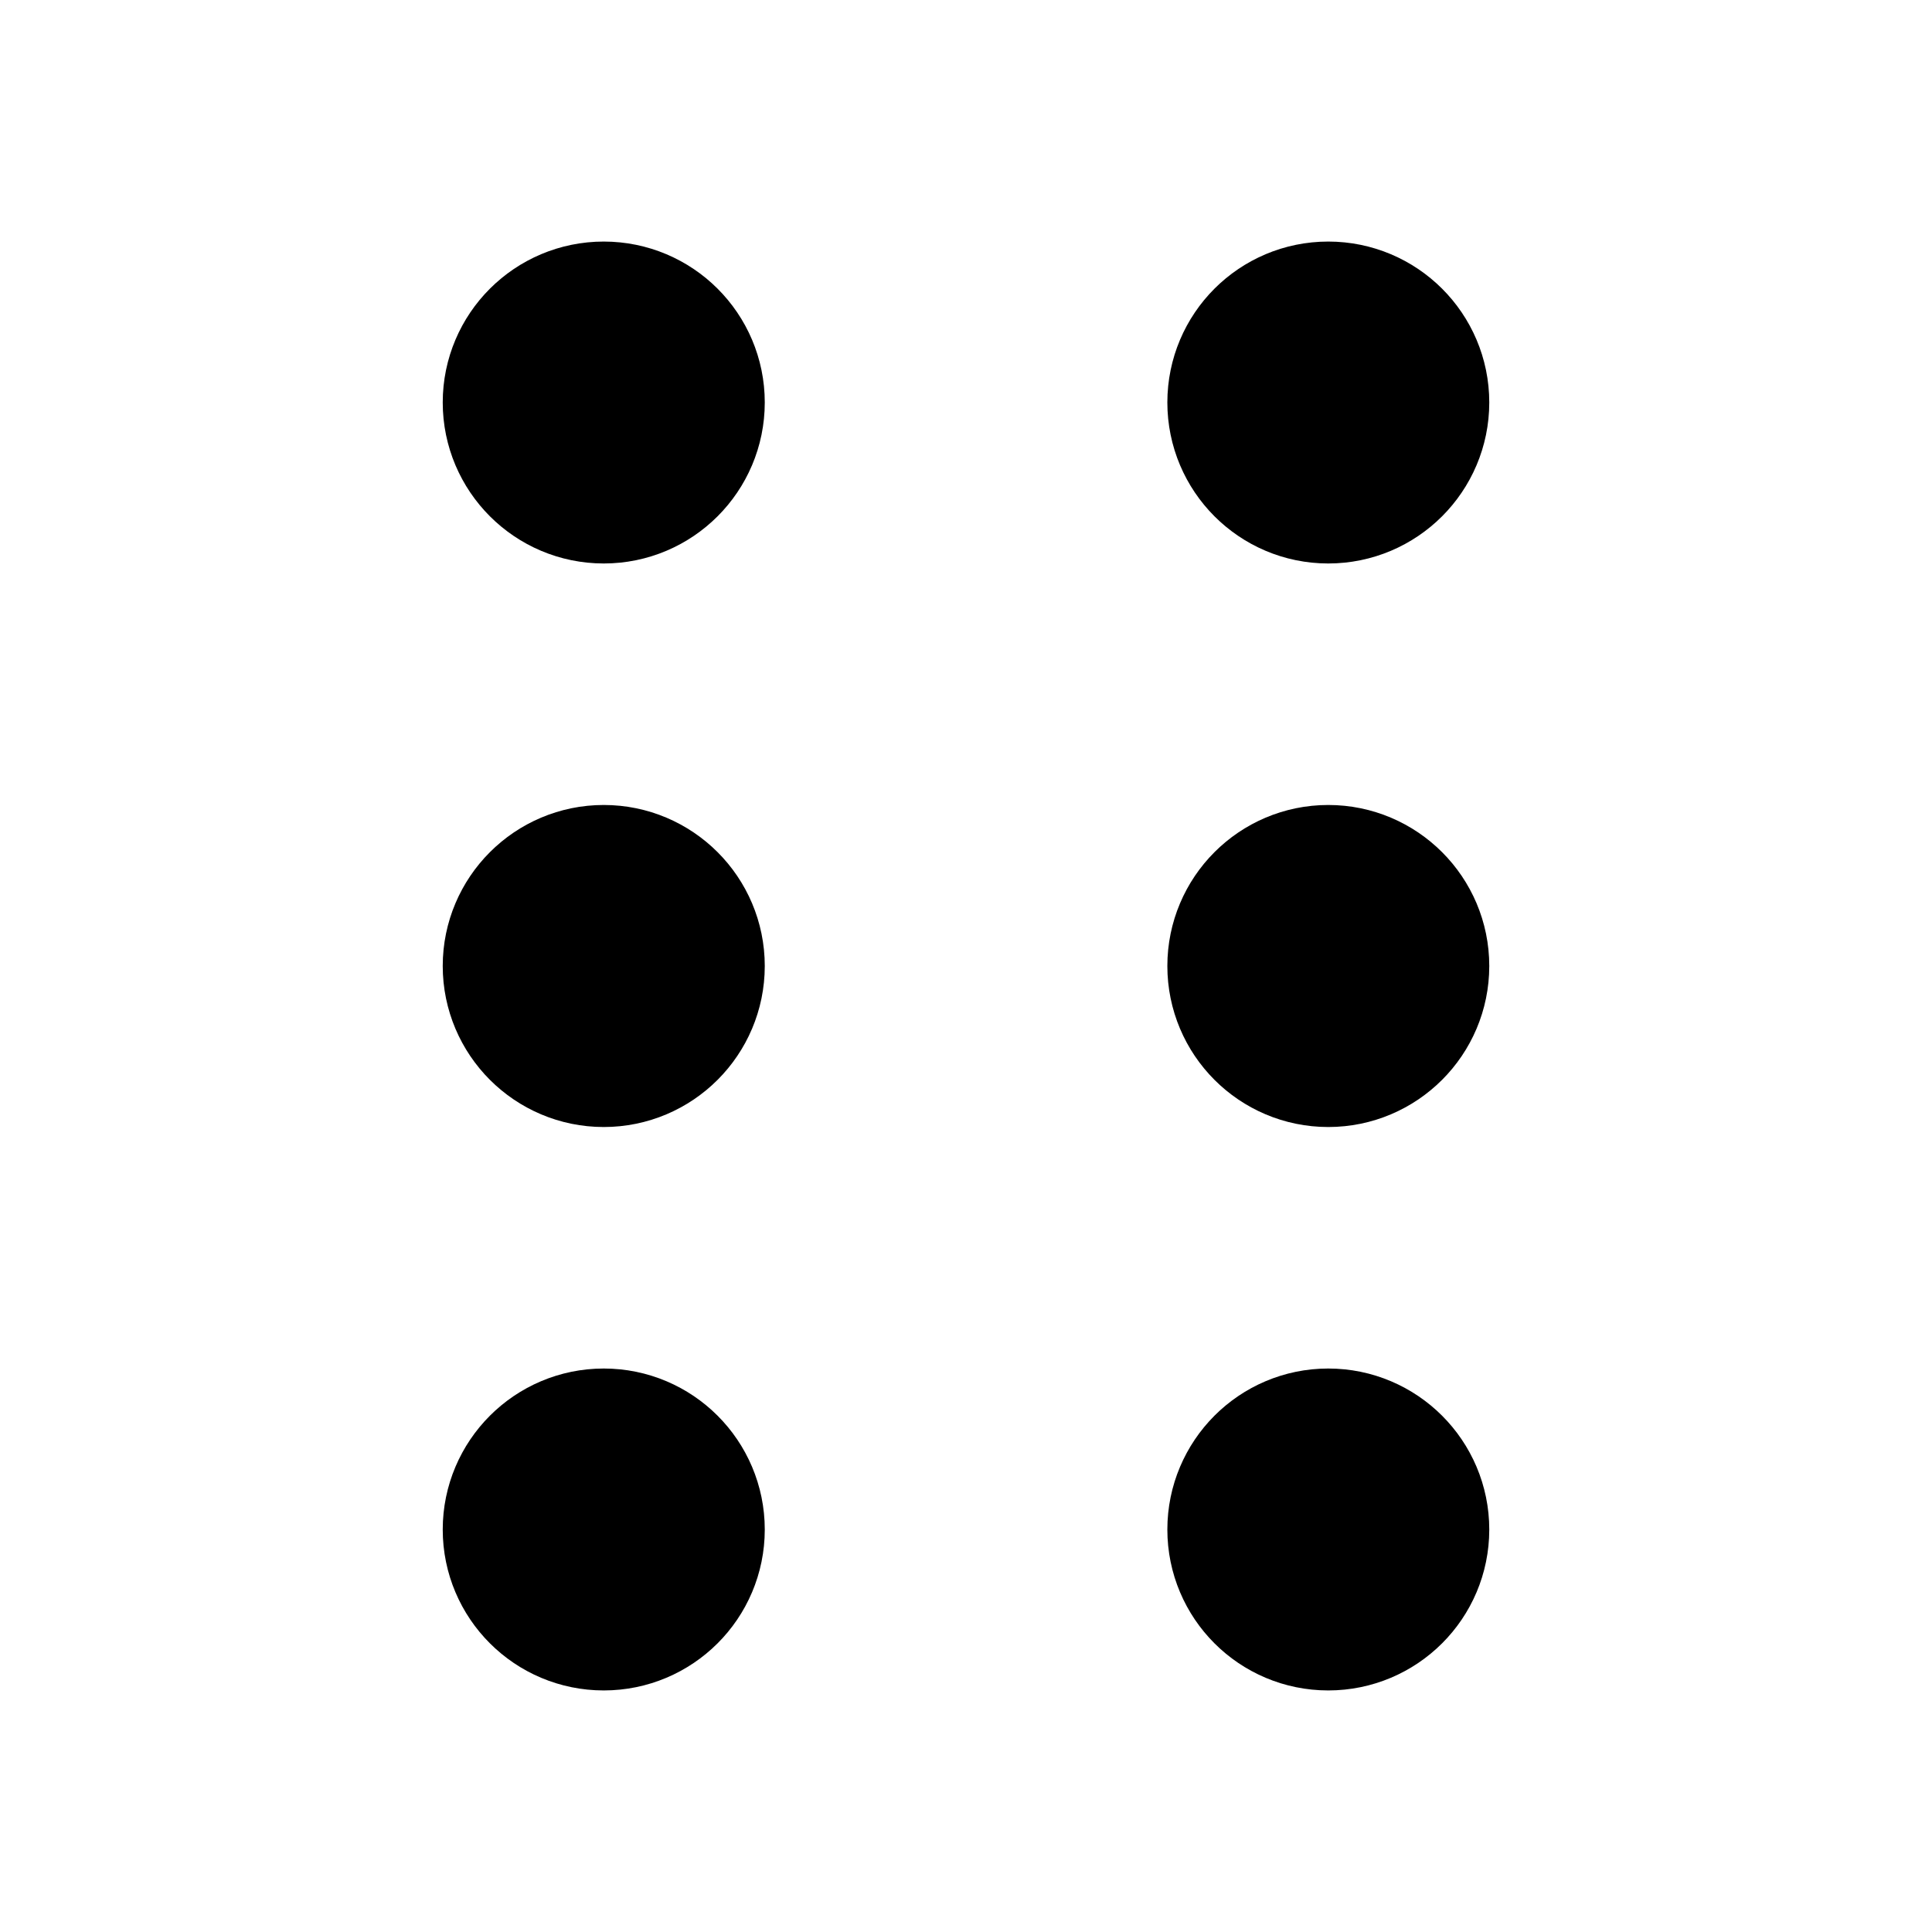
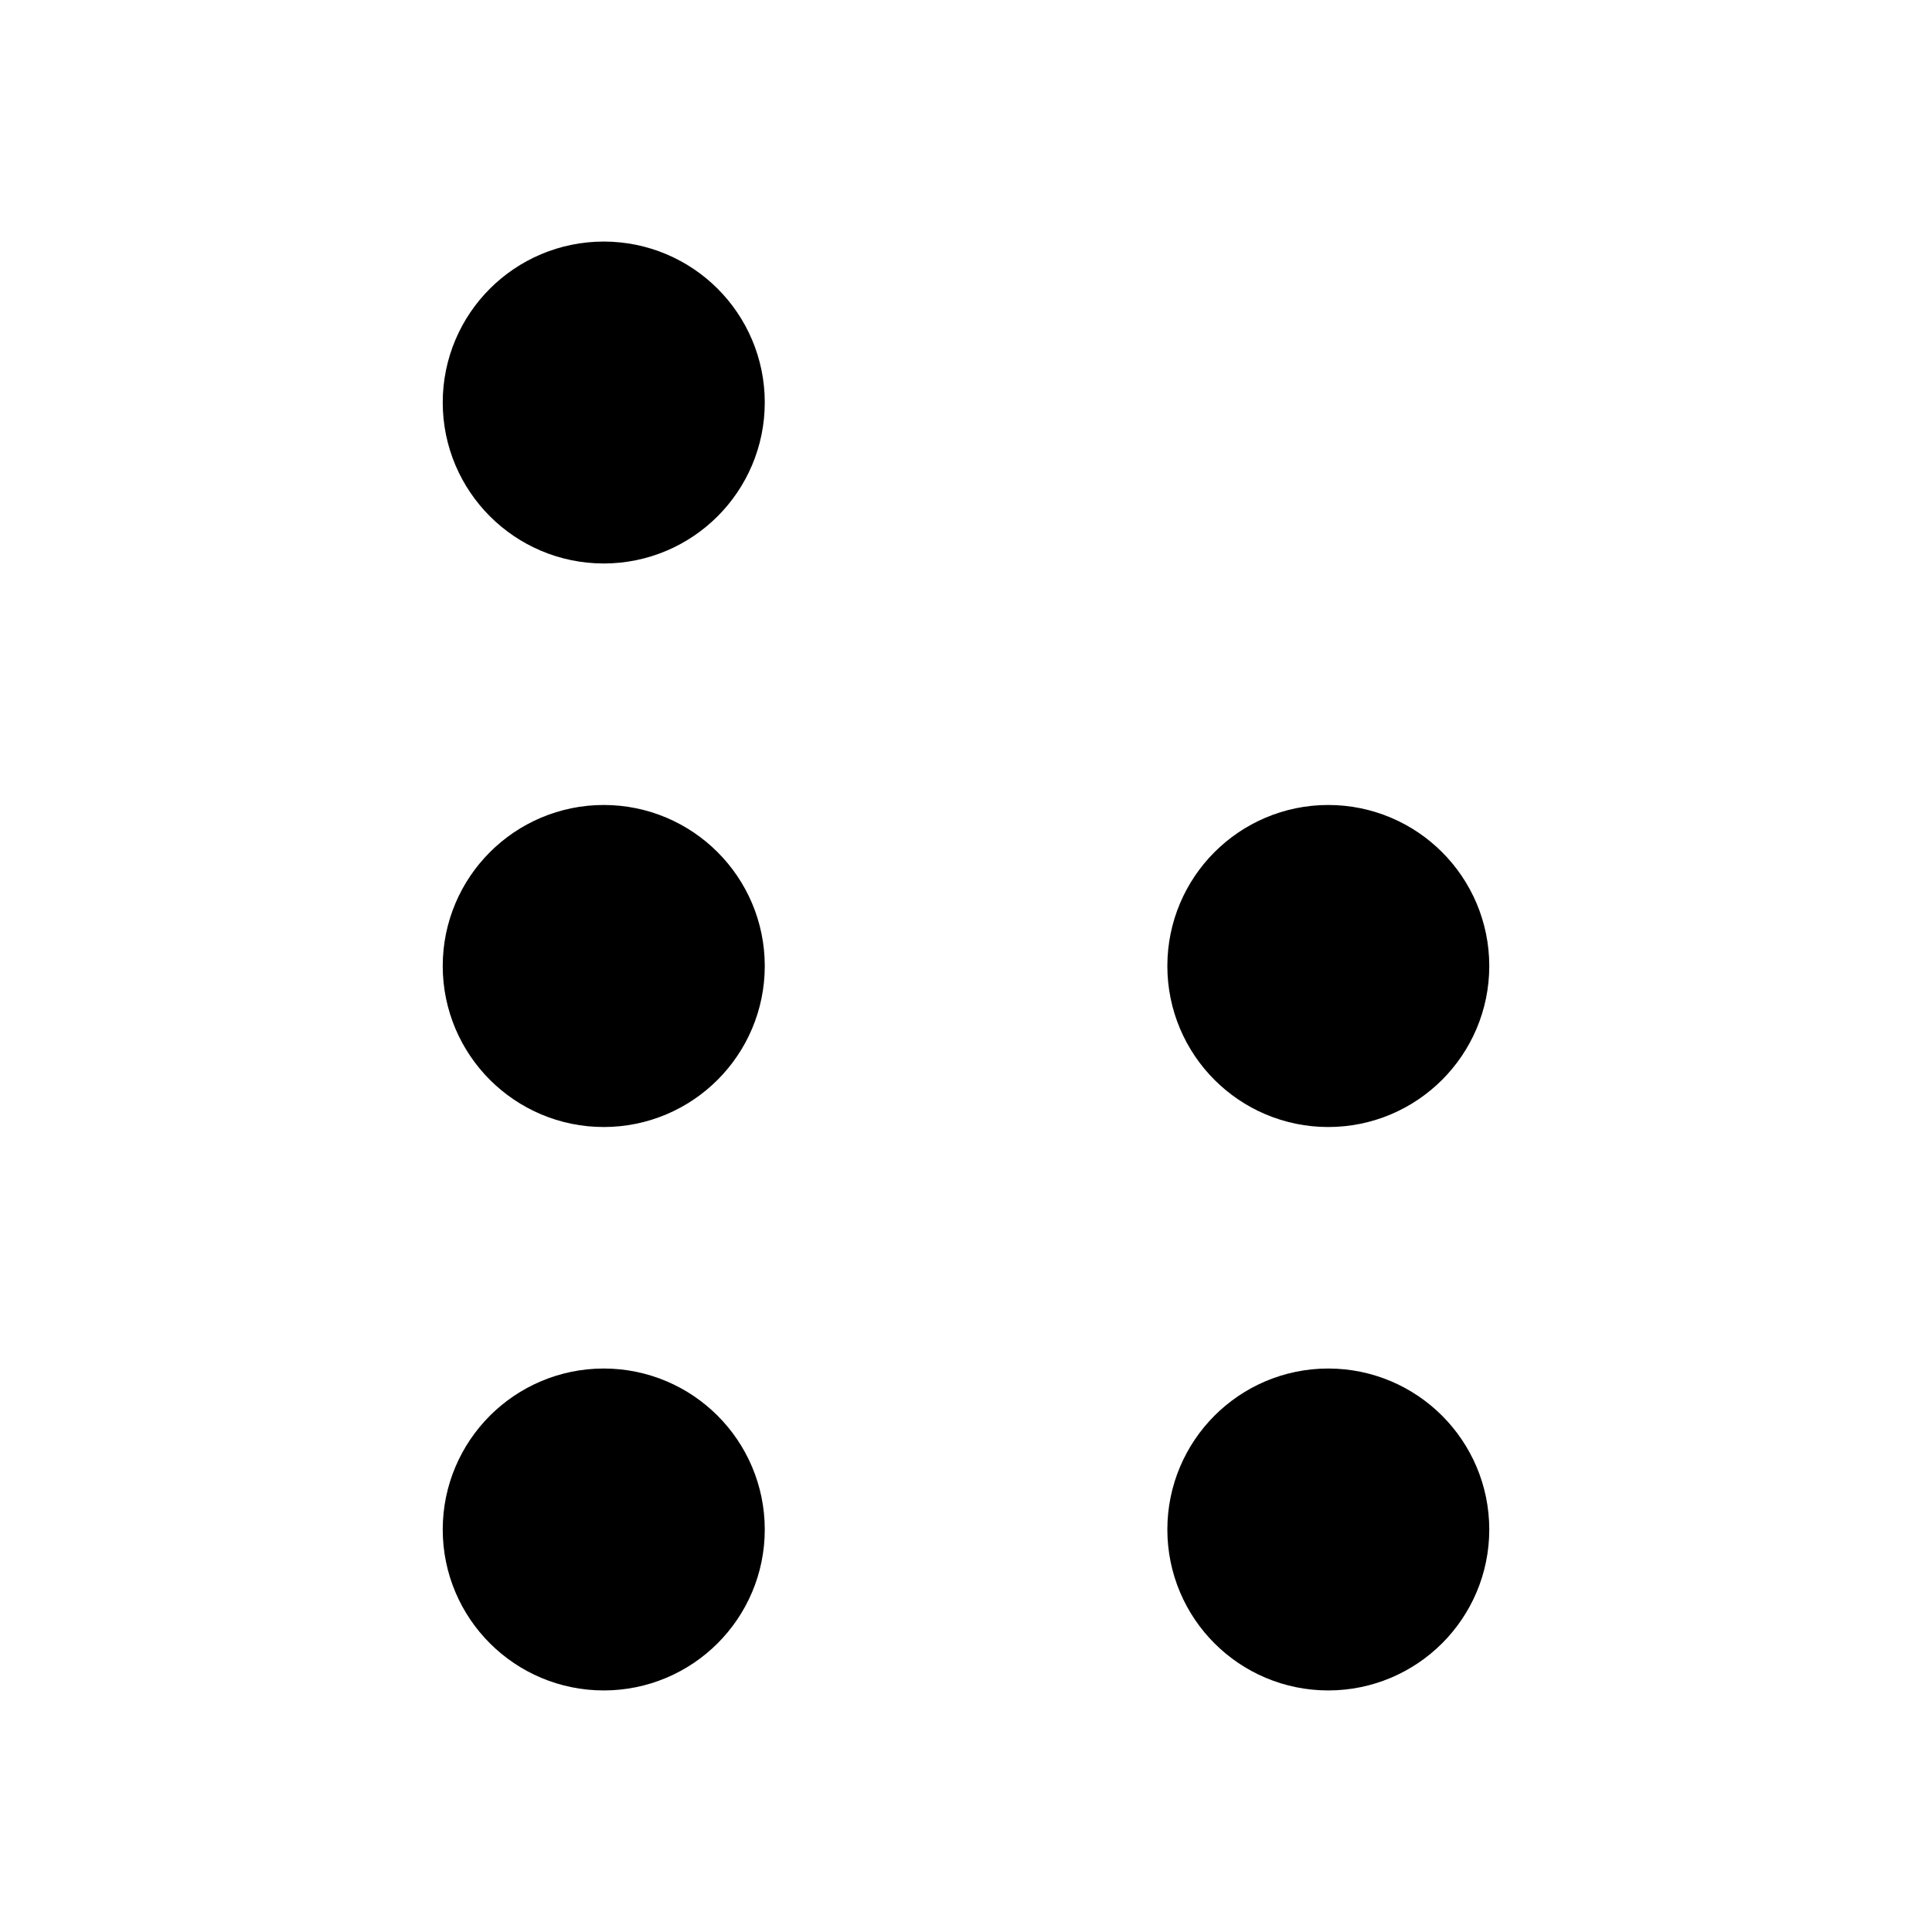
<svg xmlns="http://www.w3.org/2000/svg" width="16" height="16" viewBox="0 0 16 16" fill="none">
  <path d="M5 13.333C5.368 13.333 5.667 13.035 5.667 12.667C5.667 12.299 5.368 12 5 12C4.632 12 4.333 12.299 4.333 12.667C4.333 13.035 4.632 13.333 5 13.333Z" stroke="currentColor" stroke-width="1.333" stroke-linecap="round" stroke-linejoin="round" />
  <path d="M5 8.667C5.368 8.667 5.667 8.368 5.667 8C5.667 7.632 5.368 7.333 5 7.333C4.632 7.333 4.333 7.632 4.333 8C4.333 8.368 4.632 8.667 5 8.667Z" stroke="currentColor" stroke-width="1.333" stroke-linecap="round" stroke-linejoin="round" />
  <path d="M5 4C5.368 4 5.667 3.701 5.667 3.333C5.667 2.965 5.368 2.667 5 2.667C4.632 2.667 4.333 2.965 4.333 3.333C4.333 3.701 4.632 4 5 4Z" stroke="currentColor" stroke-width="1.333" stroke-linecap="round" stroke-linejoin="round" />
  <path d="M11 13.333C11.368 13.333 11.667 13.035 11.667 12.667C11.667 12.299 11.368 12 11 12C10.632 12 10.334 12.299 10.334 12.667C10.334 13.035 10.632 13.333 11 13.333Z" stroke="currentColor" stroke-width="1.333" stroke-linecap="round" stroke-linejoin="round" />
  <path d="M11 8.667C11.368 8.667 11.667 8.368 11.667 8C11.667 7.632 11.368 7.333 11 7.333C10.632 7.333 10.334 7.632 10.334 8C10.334 8.368 10.632 8.667 11 8.667Z" stroke="currentColor" stroke-width="1.333" stroke-linecap="round" stroke-linejoin="round" />
-   <path d="M11 4C11.368 4 11.667 3.701 11.667 3.333C11.667 2.965 11.368 2.667 11 2.667C10.632 2.667 10.334 2.965 10.334 3.333C10.334 3.701 10.632 4 11 4Z" stroke="currentColor" stroke-width="1.333" stroke-linecap="round" stroke-linejoin="round" />
</svg>